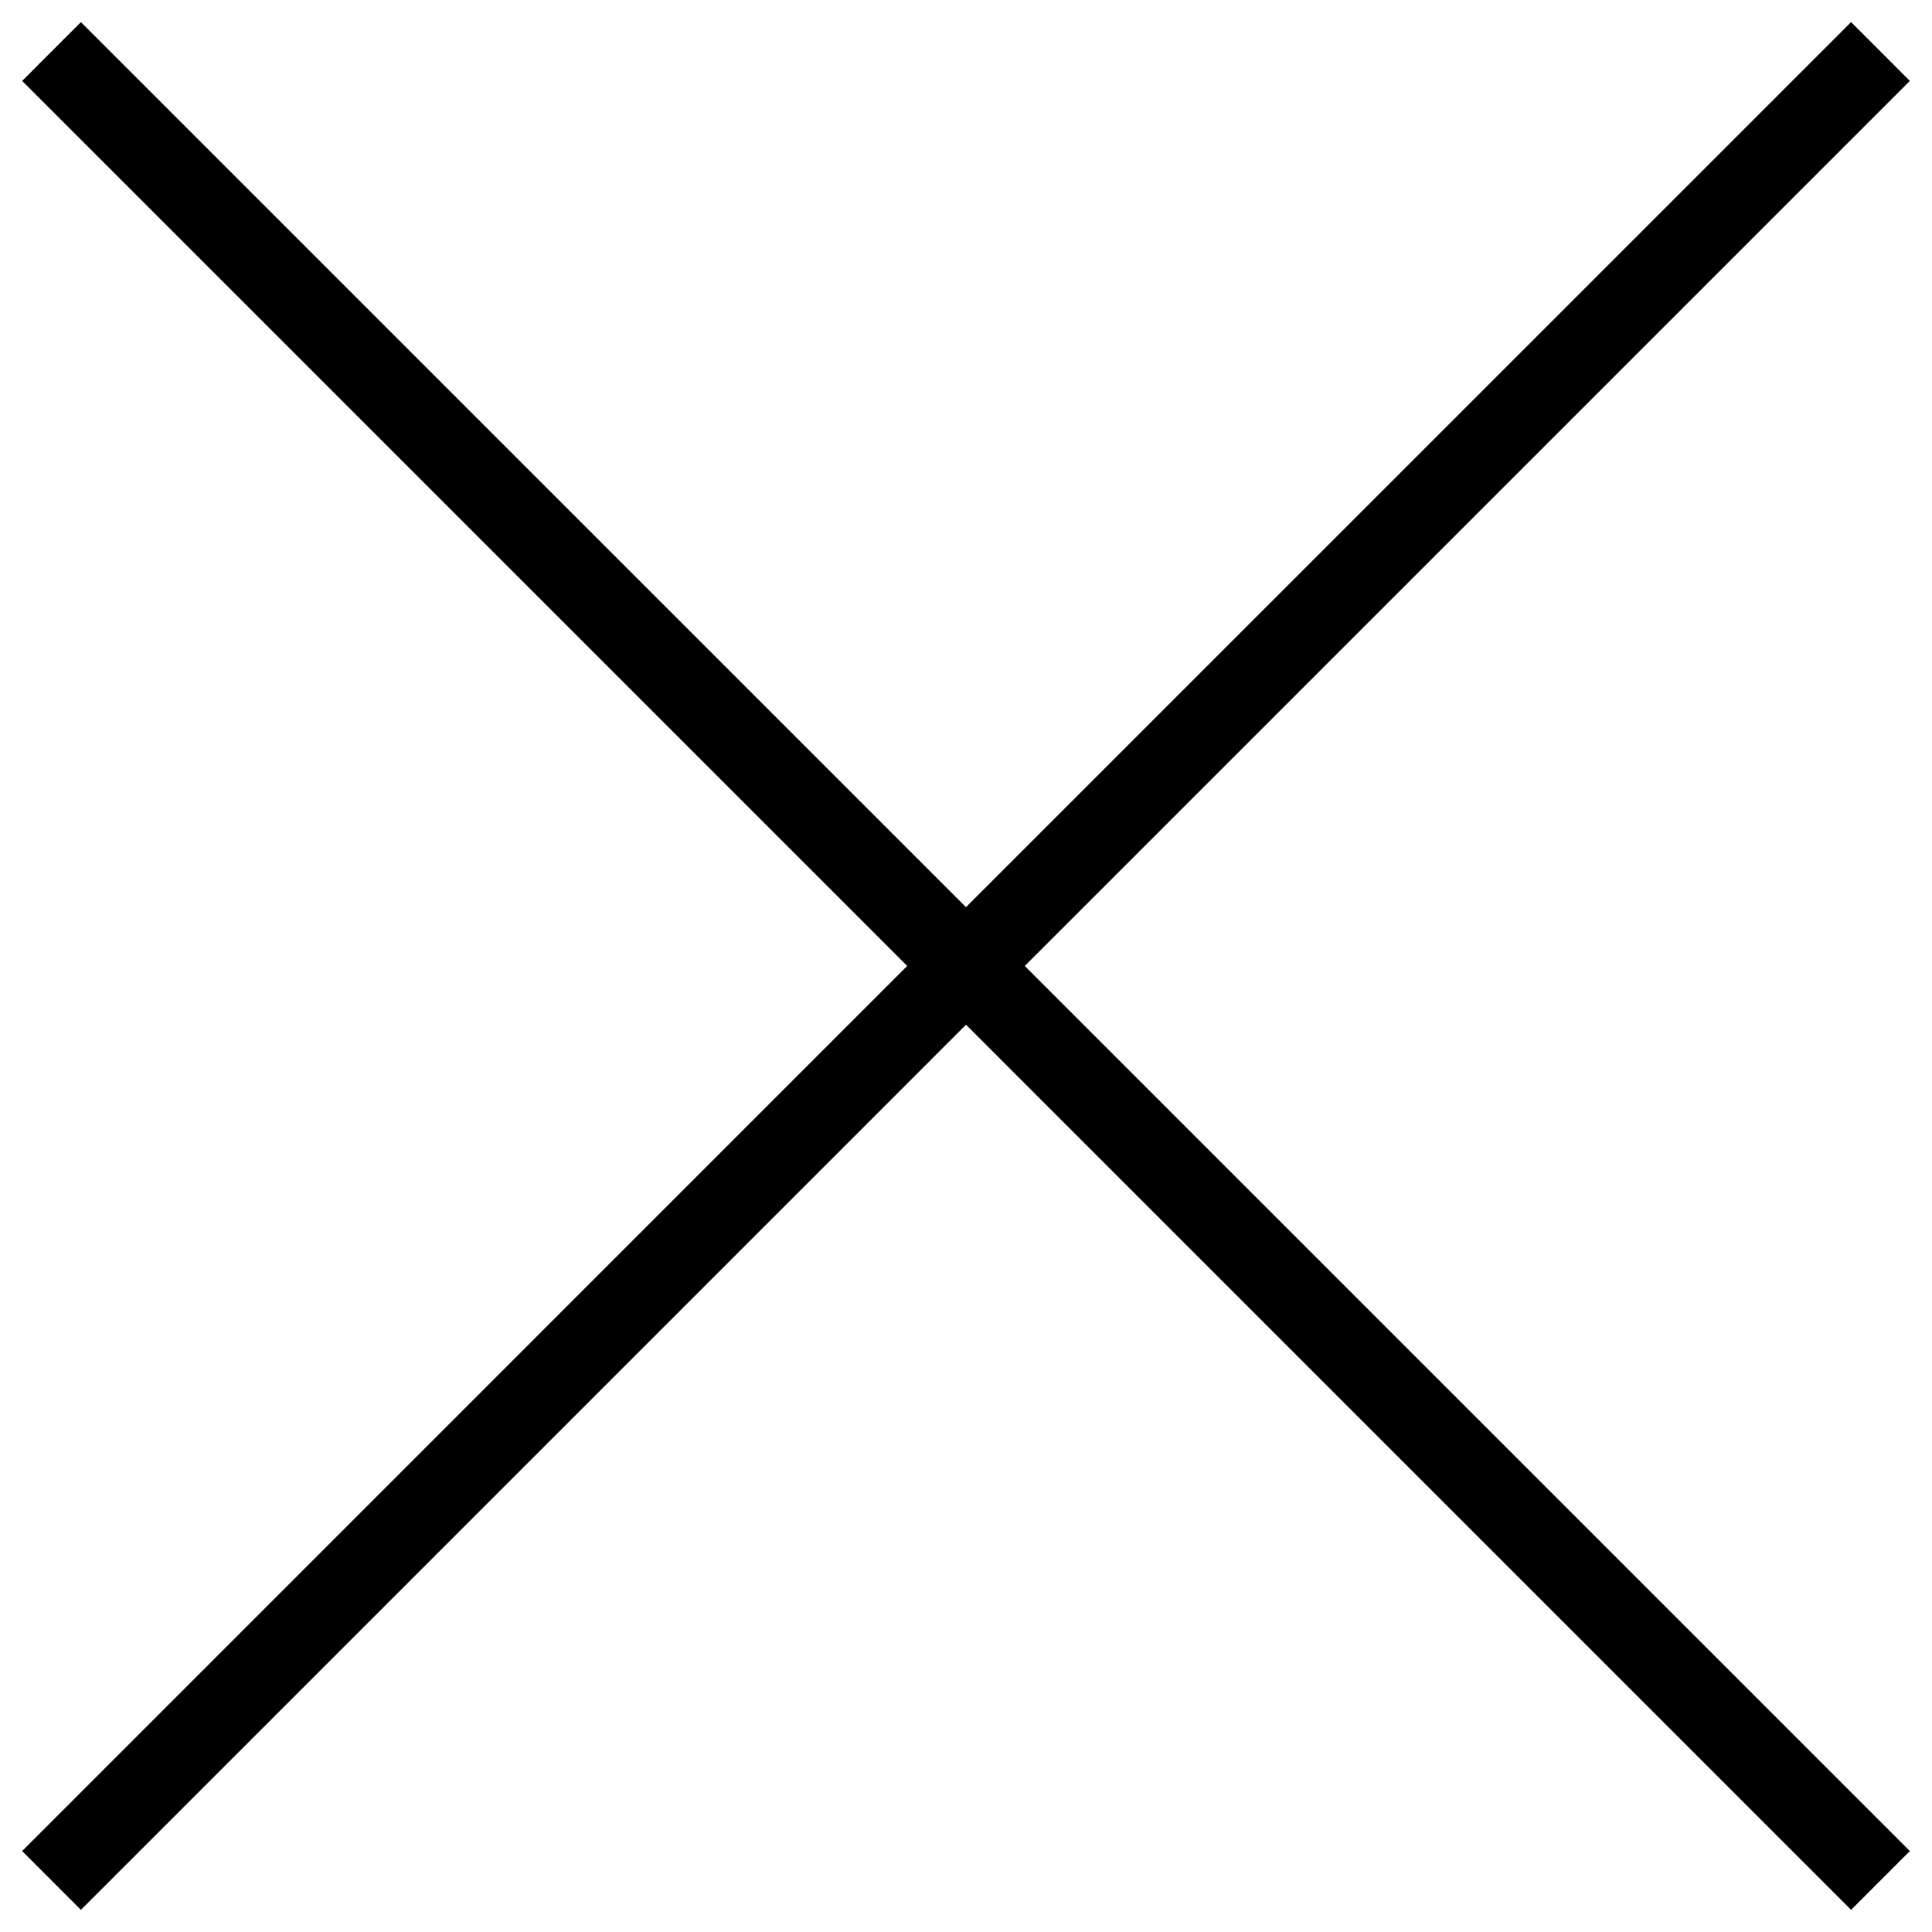
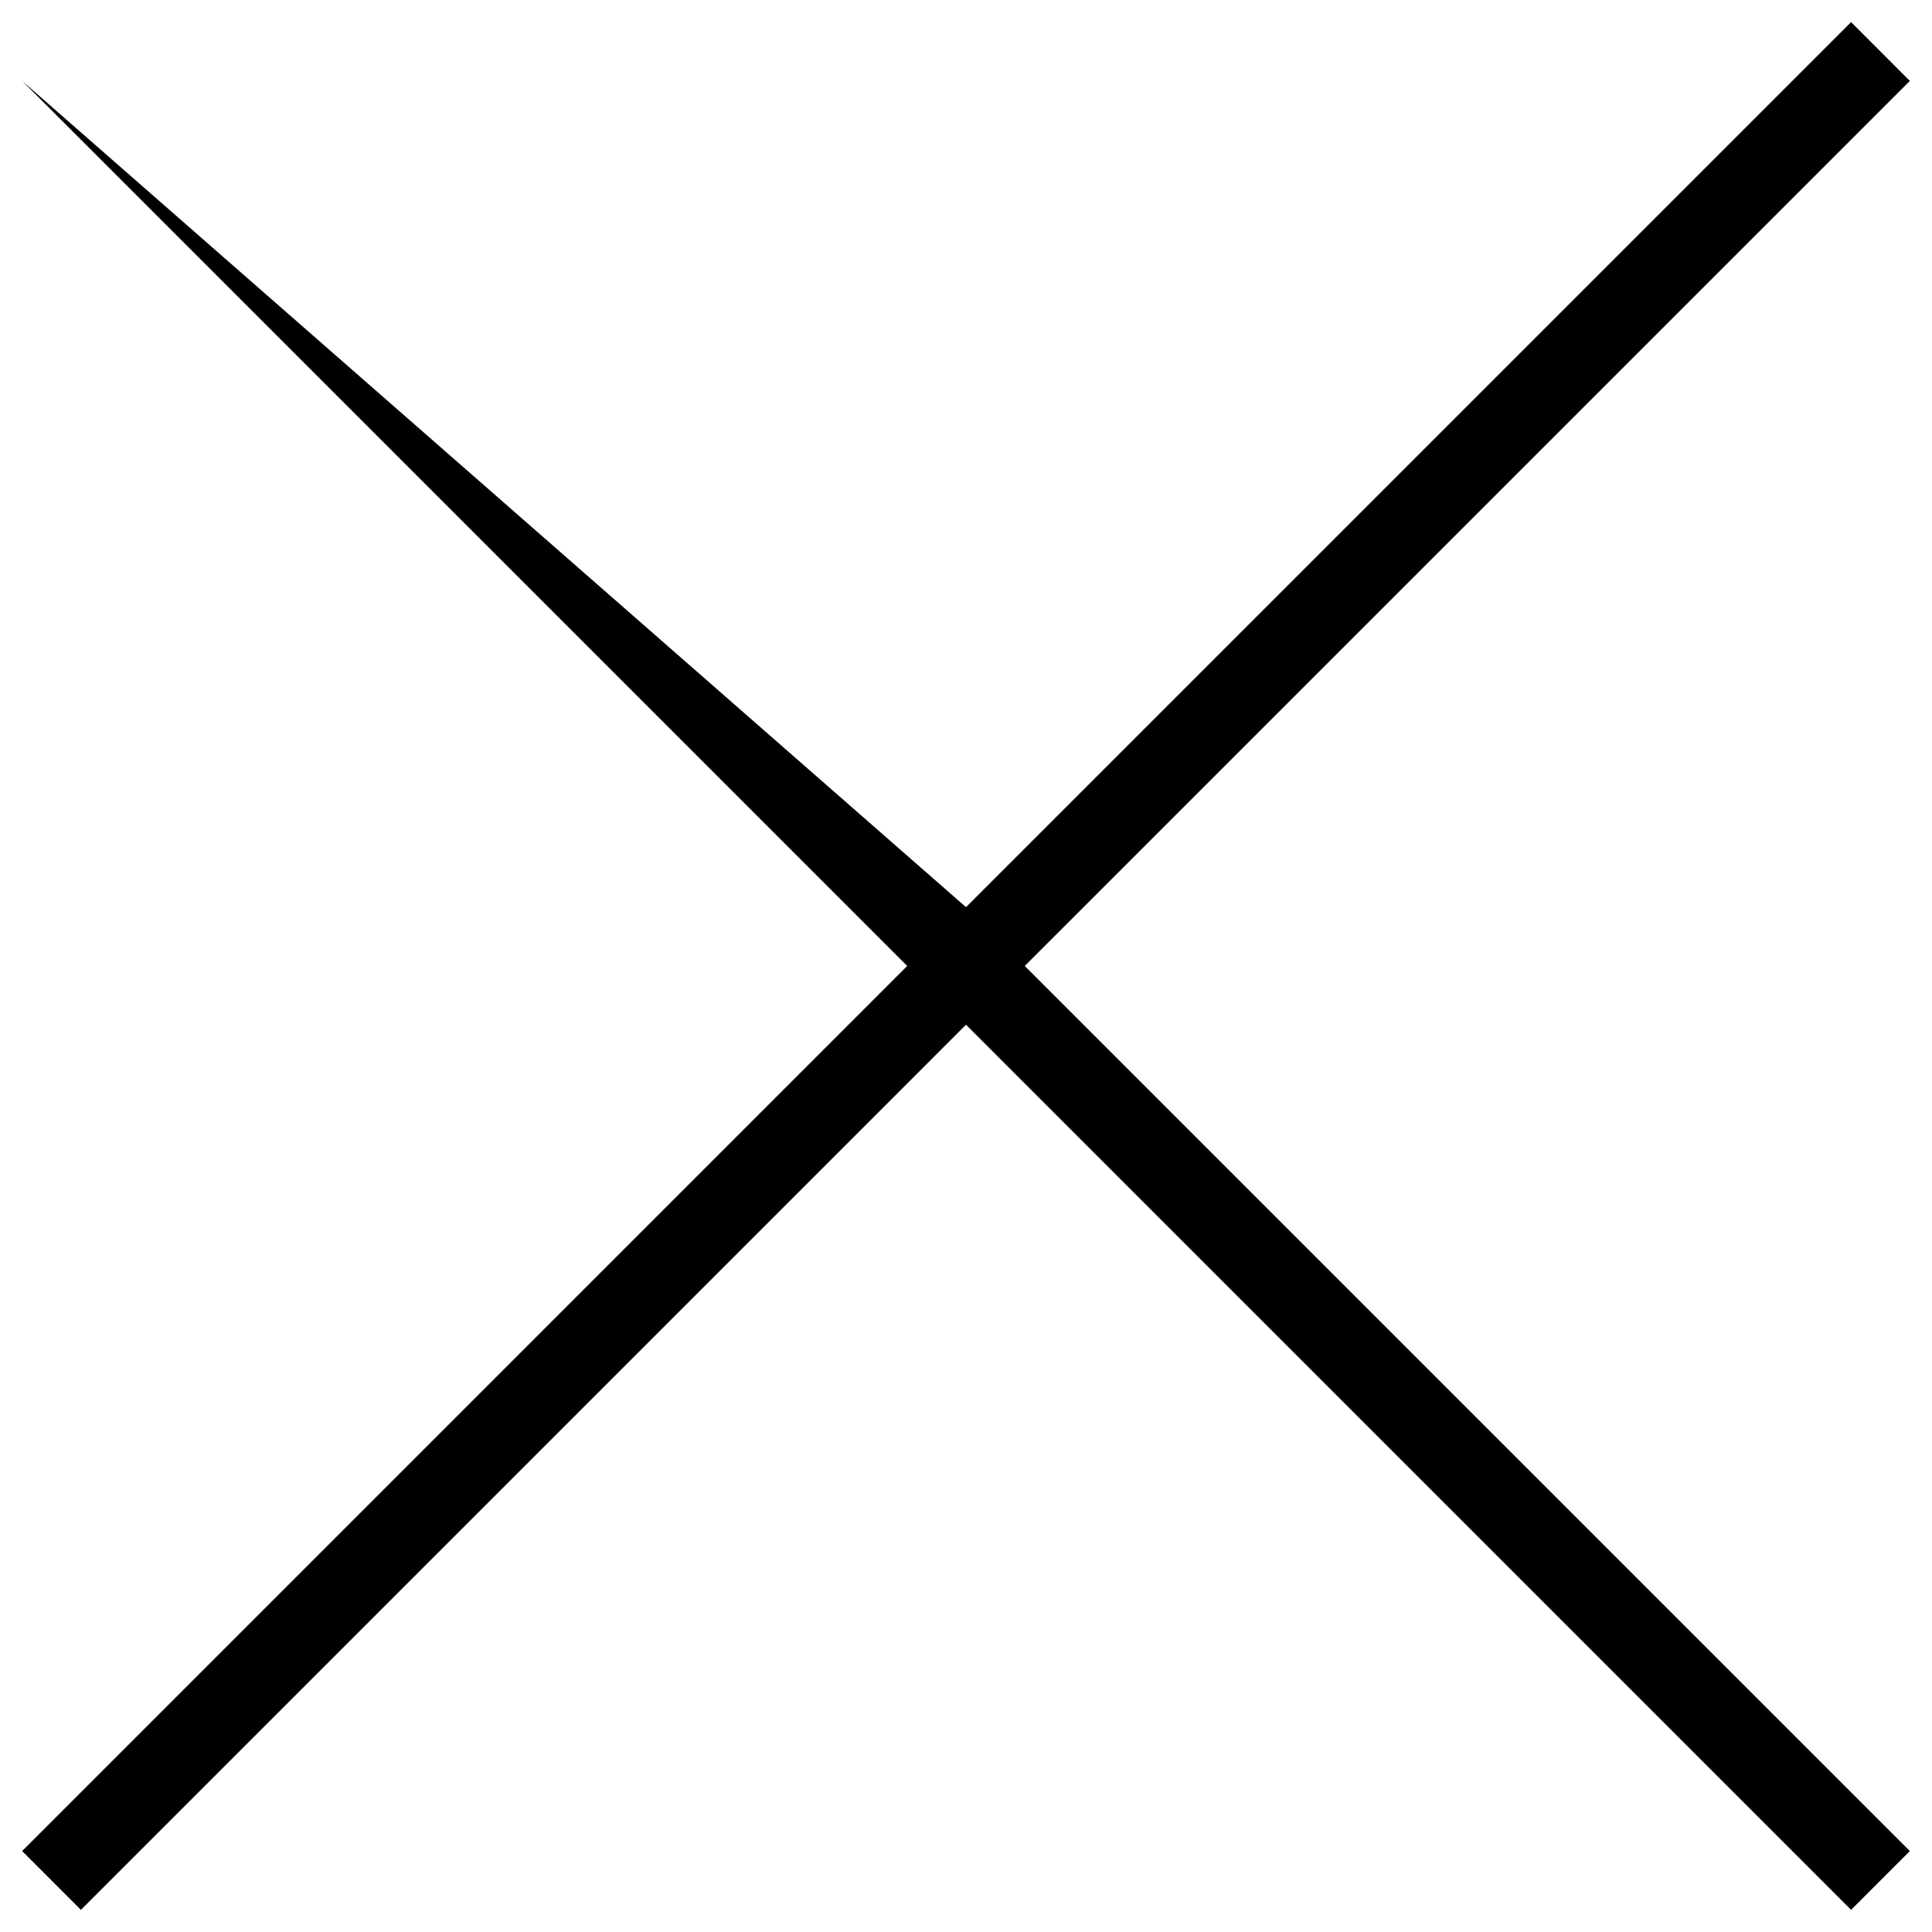
<svg xmlns="http://www.w3.org/2000/svg" width="50" height="50" viewBox="0 0 50 50" fill="none">
-   <path d="M49.427 2.094L26.521 24.999L49.427 47.905L47.906 49.427L25 26.52L2.094 49.427L0.573 47.905L23.478 24.999L0.573 2.094L2.094 0.572L25 23.477L47.906 0.572L49.427 2.094Z" fill="black" />
+   <path d="M49.427 2.094L26.521 24.999L49.427 47.905L47.906 49.427L25 26.52L2.094 49.427L0.573 47.905L23.478 24.999L0.573 2.094L25 23.477L47.906 0.572L49.427 2.094Z" fill="black" />
</svg>